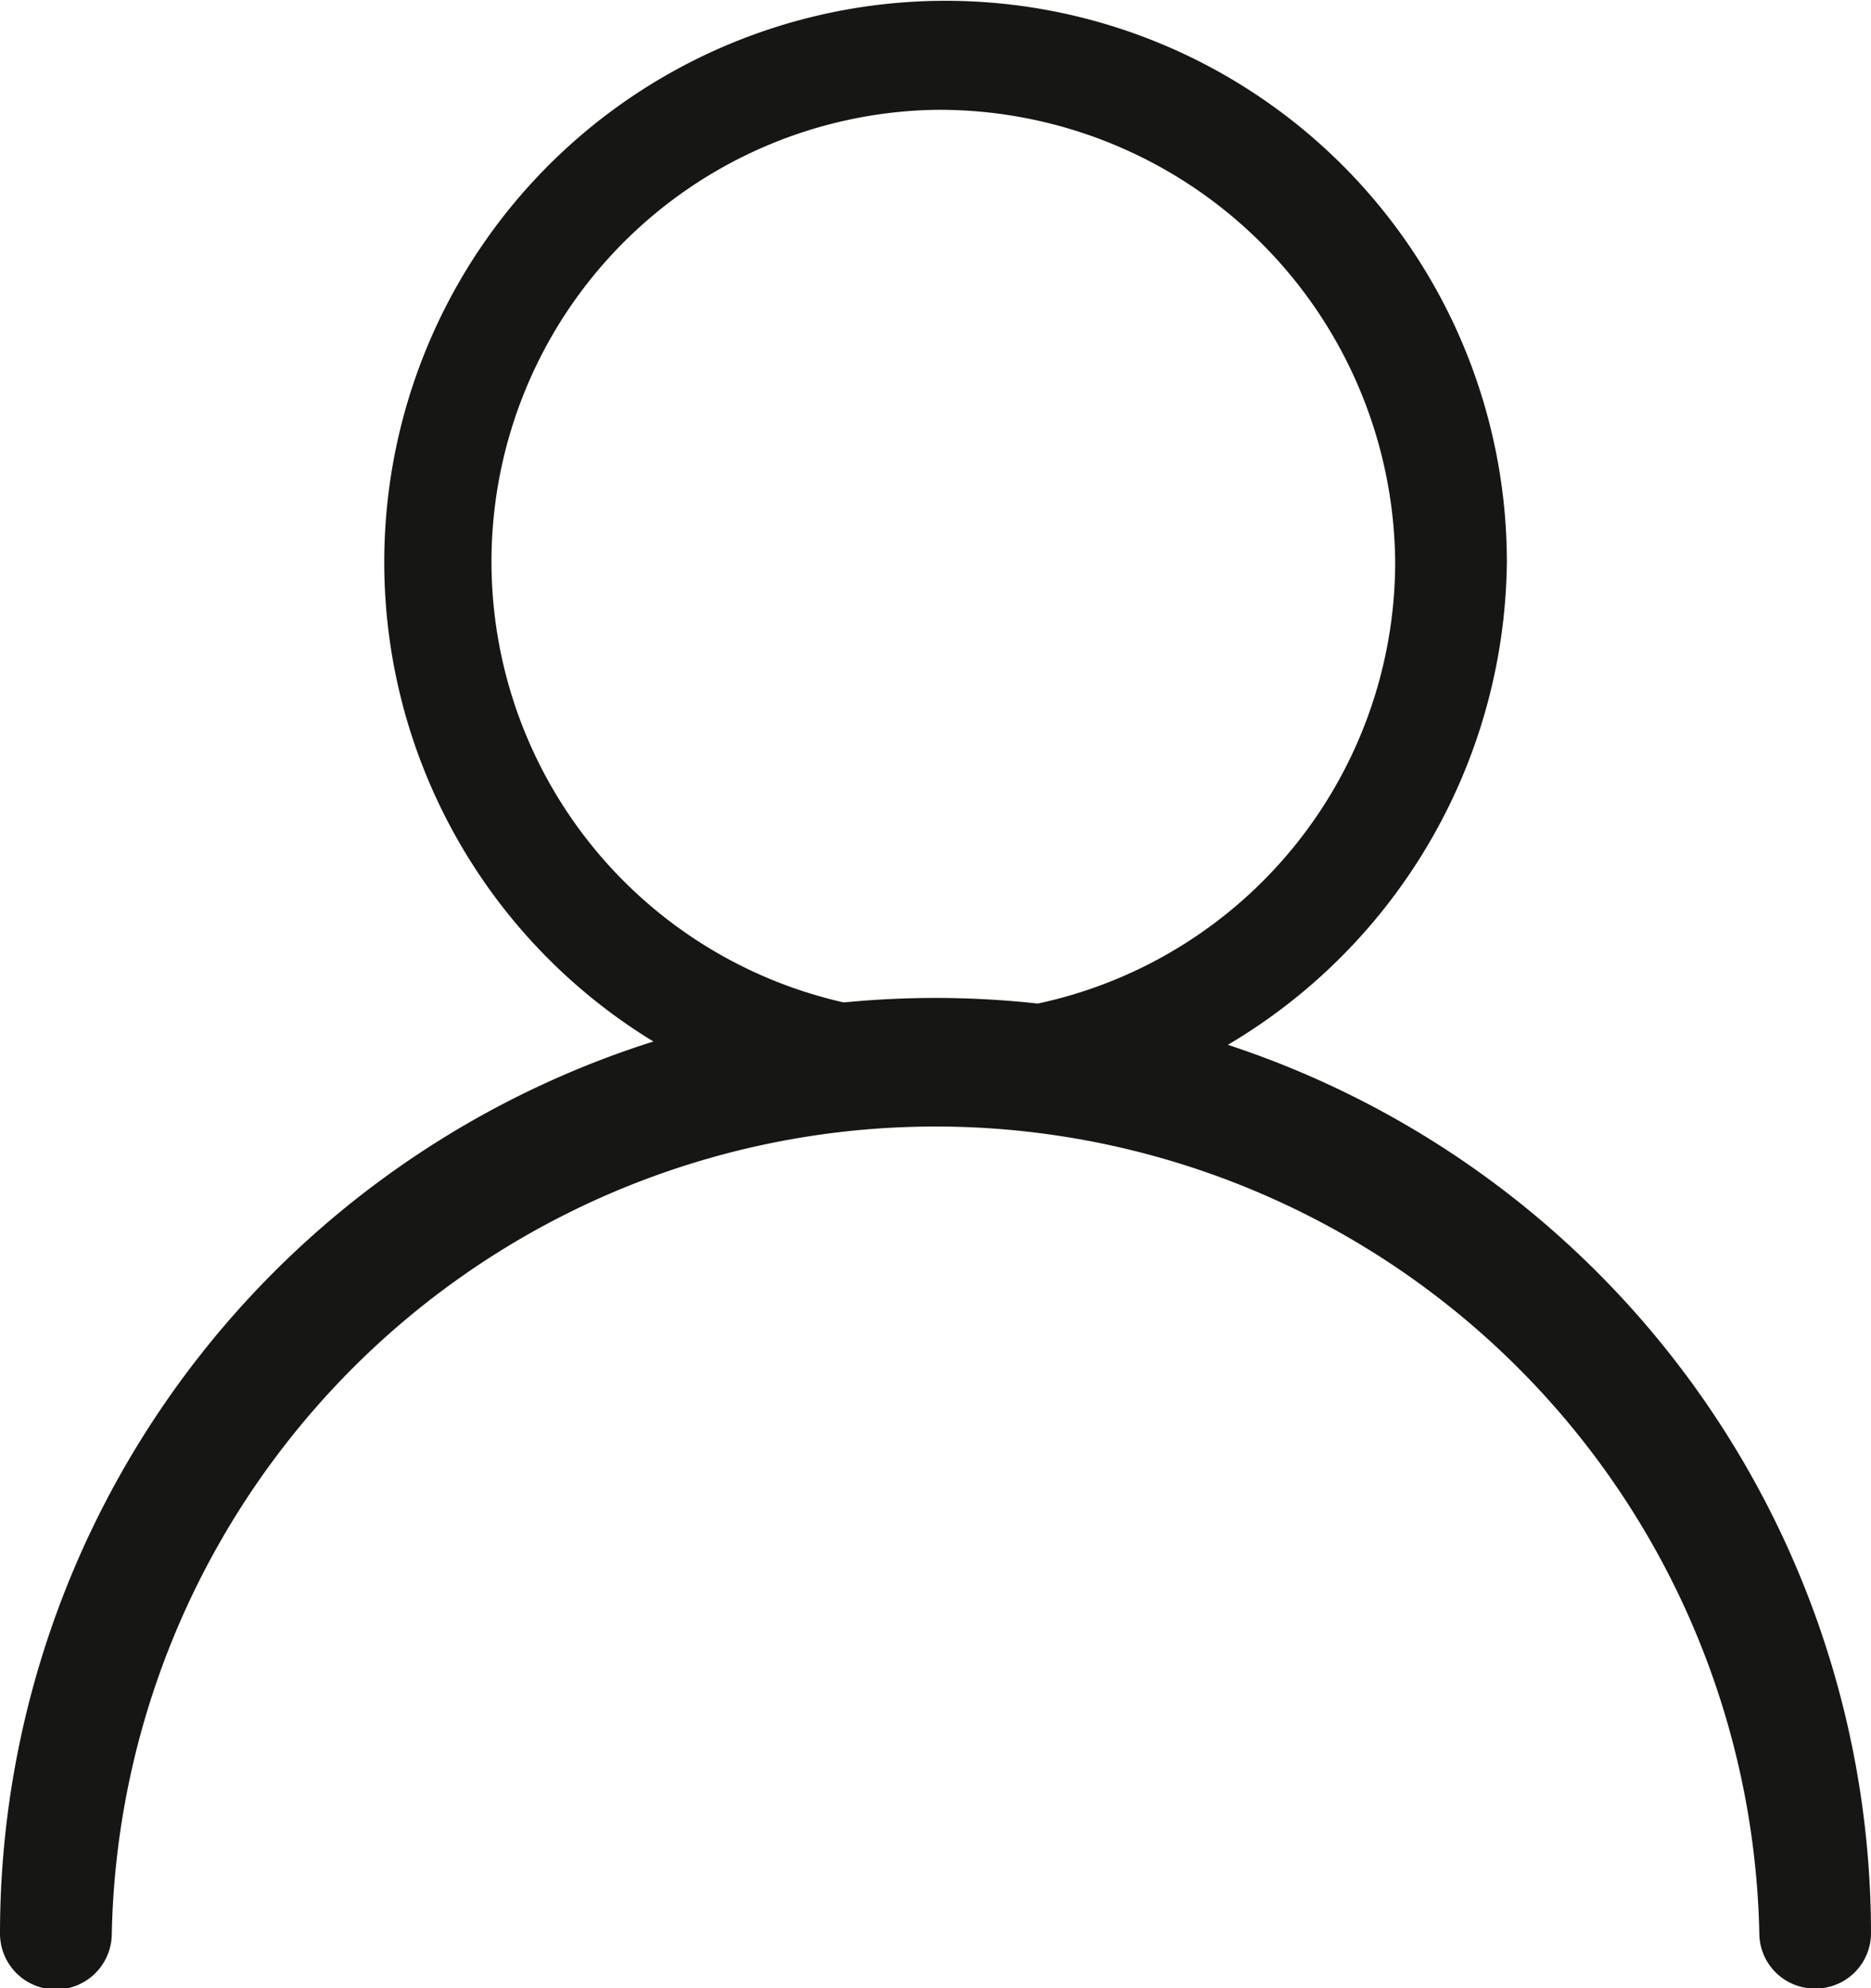
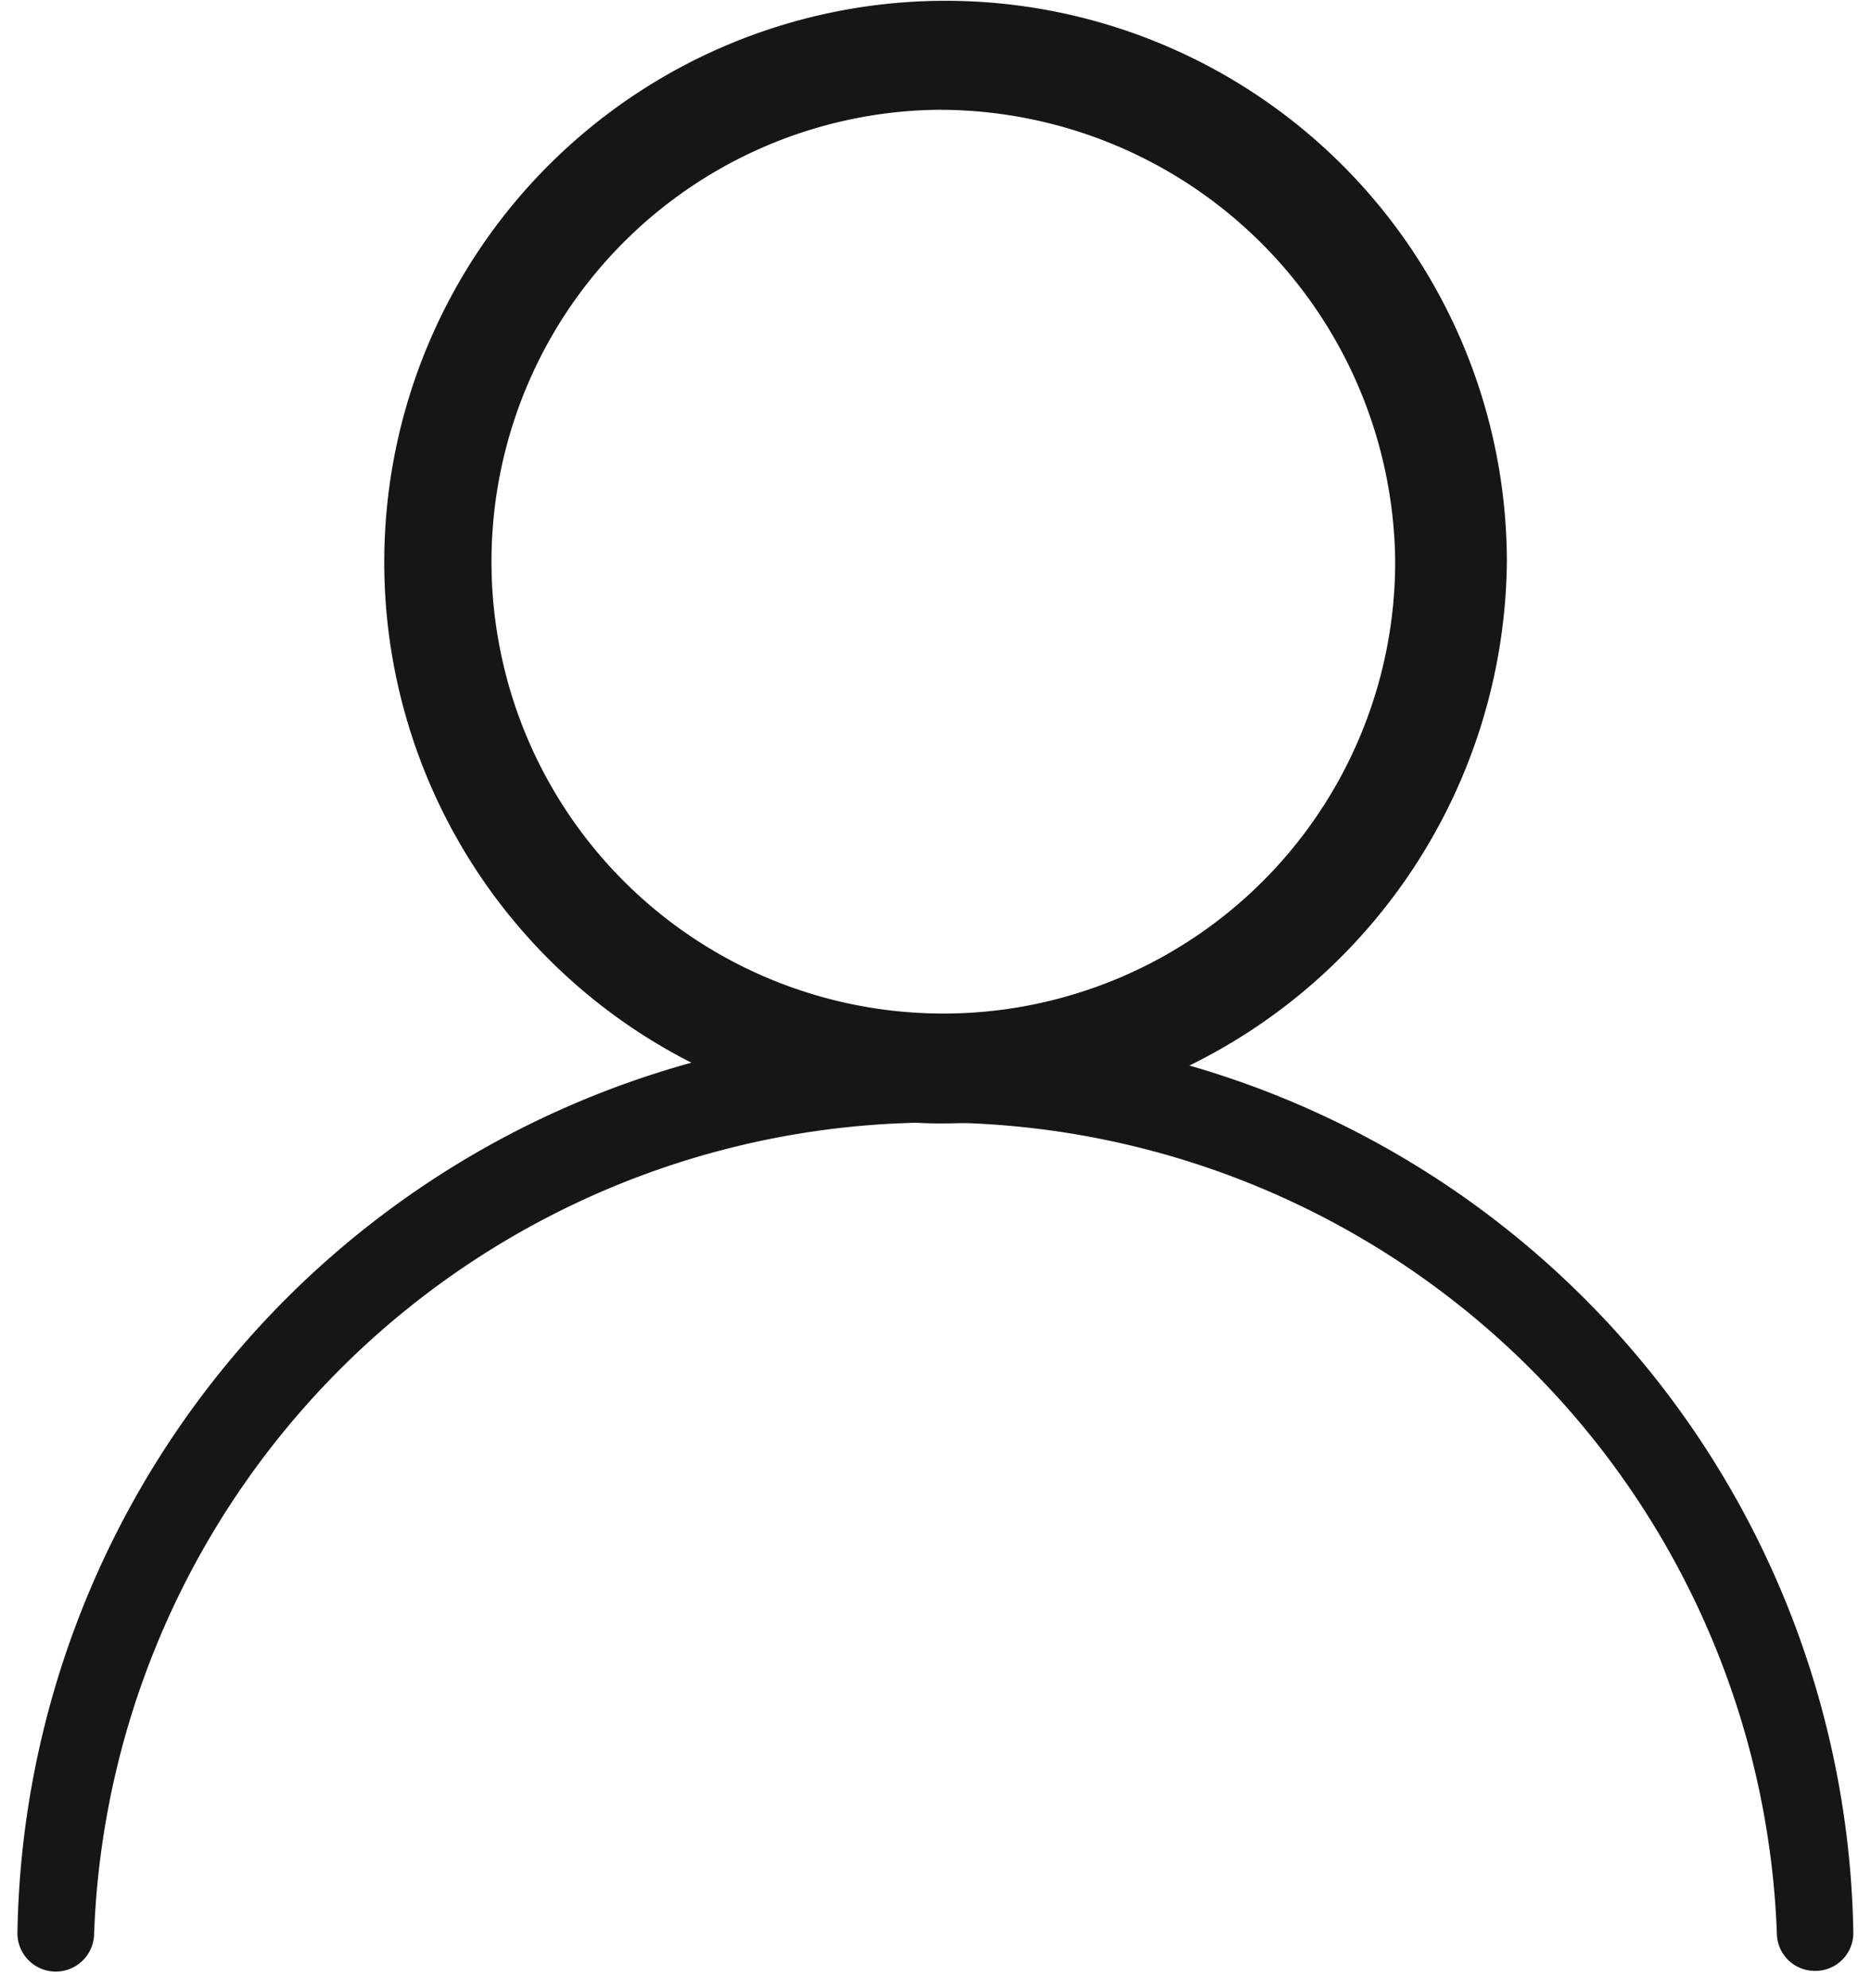
<svg xmlns="http://www.w3.org/2000/svg" id="account" width="16" height="17" viewBox="0 0 16 17">
  <defs>
    <clipPath id="clip-path">
      <path id="SVGID" style="fill:none" d="M0 0h16v17H0z" />
    </clipPath>
    <style>
            .cls-3{fill:#161615}
        </style>
  </defs>
  <g id="Groupe_3152" data-name="Groupe 3152" style="clip-path:url(#clip-path)">
    <g id="Groupe_3148" data-name="Groupe 3148" transform="translate(3.264 .147)">
      <path id="Tracé_279" data-name="Tracé 279" class="cls-3" d="M843.057 2384.072a4.656 4.656 0 1 1 4.736-4.655 4.7 4.7 0 0 1-4.736 4.655m0-8.667a4.012 4.012 0 1 0 4.081 4.012 4.051 4.051 0 0 0-4.081-4.012" transform="translate(-838.321 -2374.762)" />
    </g>
    <g id="Groupe_3149" data-name="Groupe 3149" transform="translate(3.113 -.001)">
      <path id="Tracé_280" data-name="Tracé 280" class="cls-3" d="M842.675 2383.835a4.8 4.8 0 1 1 4.887-4.8 4.85 4.85 0 0 1-4.887 4.8zm0-9.311a4.508 4.508 0 1 0 4.586 4.508 4.552 4.552 0 0 0-4.586-4.508zm0 8.667a4.16 4.16 0 1 1 4.232-4.159 4.2 4.2 0 0 1-4.232 4.159zm0-8.023a3.864 3.864 0 1 0 3.932 3.864 3.9 3.9 0 0 0-3.932-3.864z" transform="translate(-837.789 -2374.228)" />
    </g>
    <g id="Groupe_3150" data-name="Groupe 3150" transform="translate(.15 8.814)">
      <path id="Tracé_281" data-name="Tracé 281" class="cls-3" d="M842.662 2414.035a.324.324 0 0 1-.327-.322 7.2 7.2 0 0 0-14.39 0 .328.328 0 0 1-.656 0 7.851 7.851 0 0 1 15.7 0 .324.324 0 0 1-.327.322" transform="translate(-827.29 -2405.997)" />
    </g>
    <g id="Groupe_3151" data-name="Groupe 3151" transform="translate(0 8.666)">
-       <path id="Tracé_282" data-name="Tracé 282" class="cls-3" d="M842.281 2413.8a.474.474 0 0 1-.478-.47 7.046 7.046 0 0 0-14.089 0 .478.478 0 0 1-.956 0 8 8 0 0 1 16 0 .474.474 0 0 1-.477.47zm-7.523-7.691a7.292 7.292 0 0 1 7.346 7.221.177.177 0 0 0 .354 0 7.7 7.7 0 0 0-15.4 0 .177.177 0 0 0 .355 0 7.292 7.292 0 0 1 7.345-7.224z" transform="translate(-826.758 -2405.463)" />
-     </g>
+       </g>
  </g>
</svg>